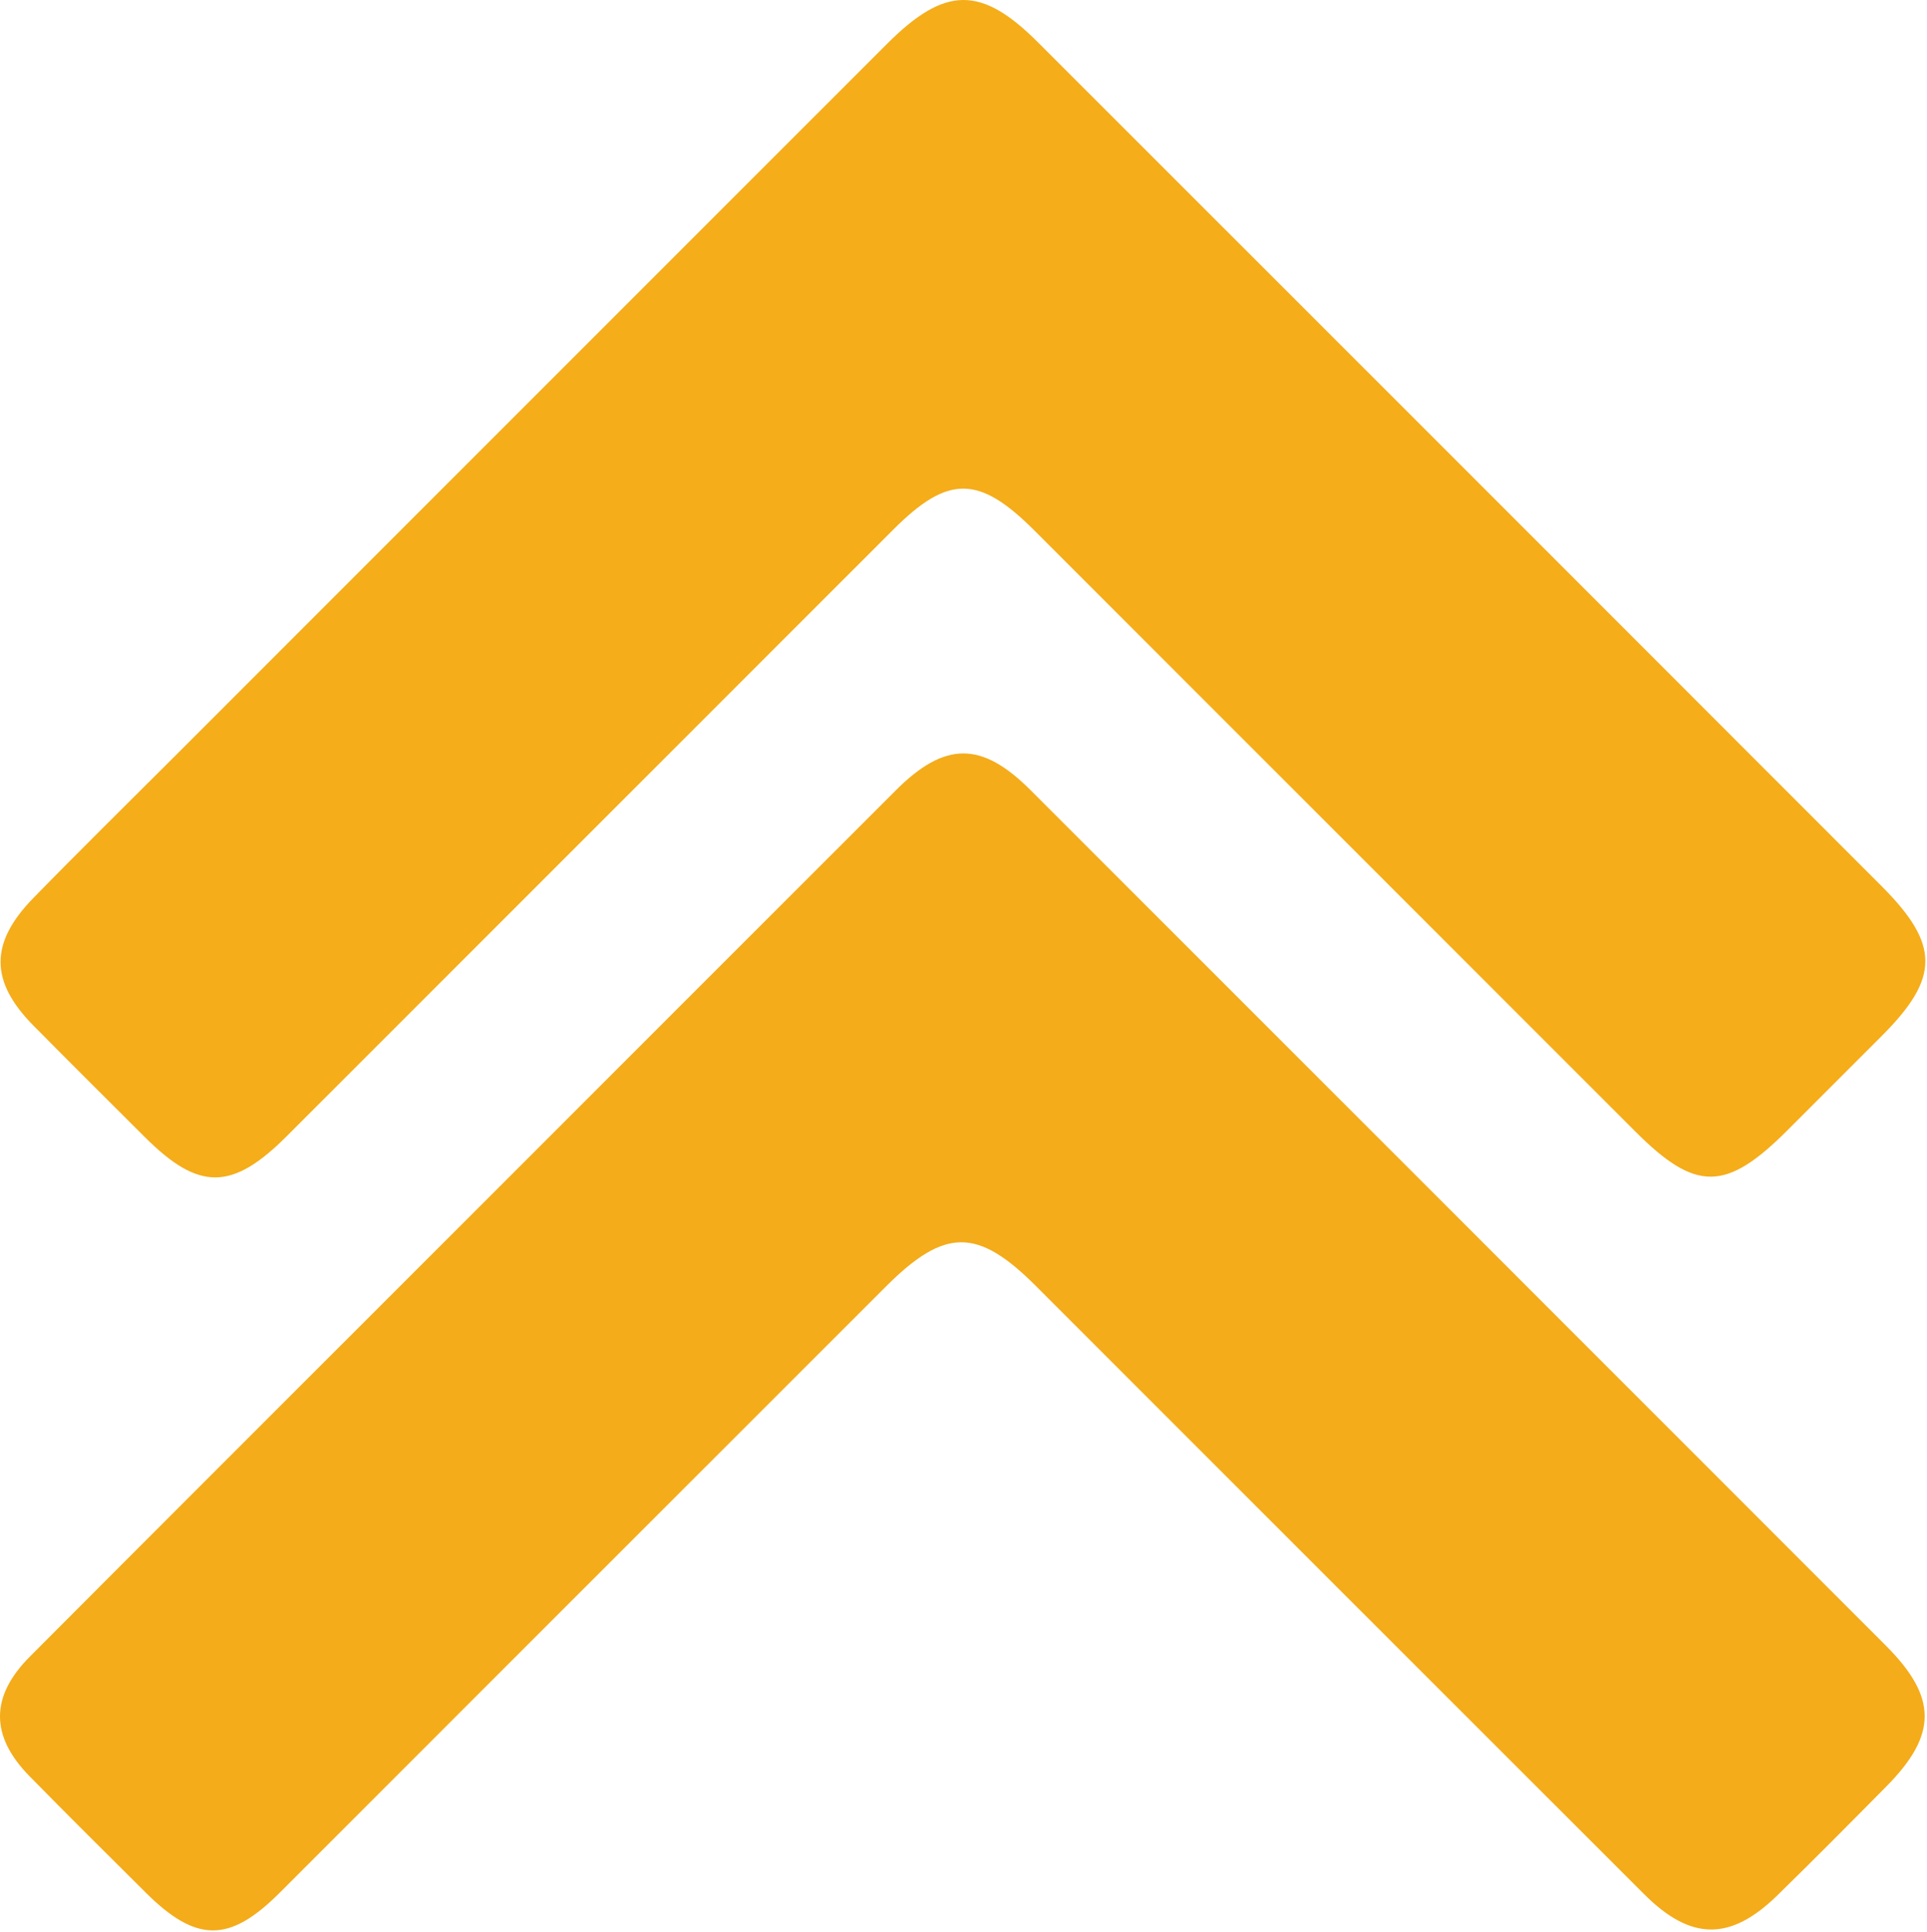
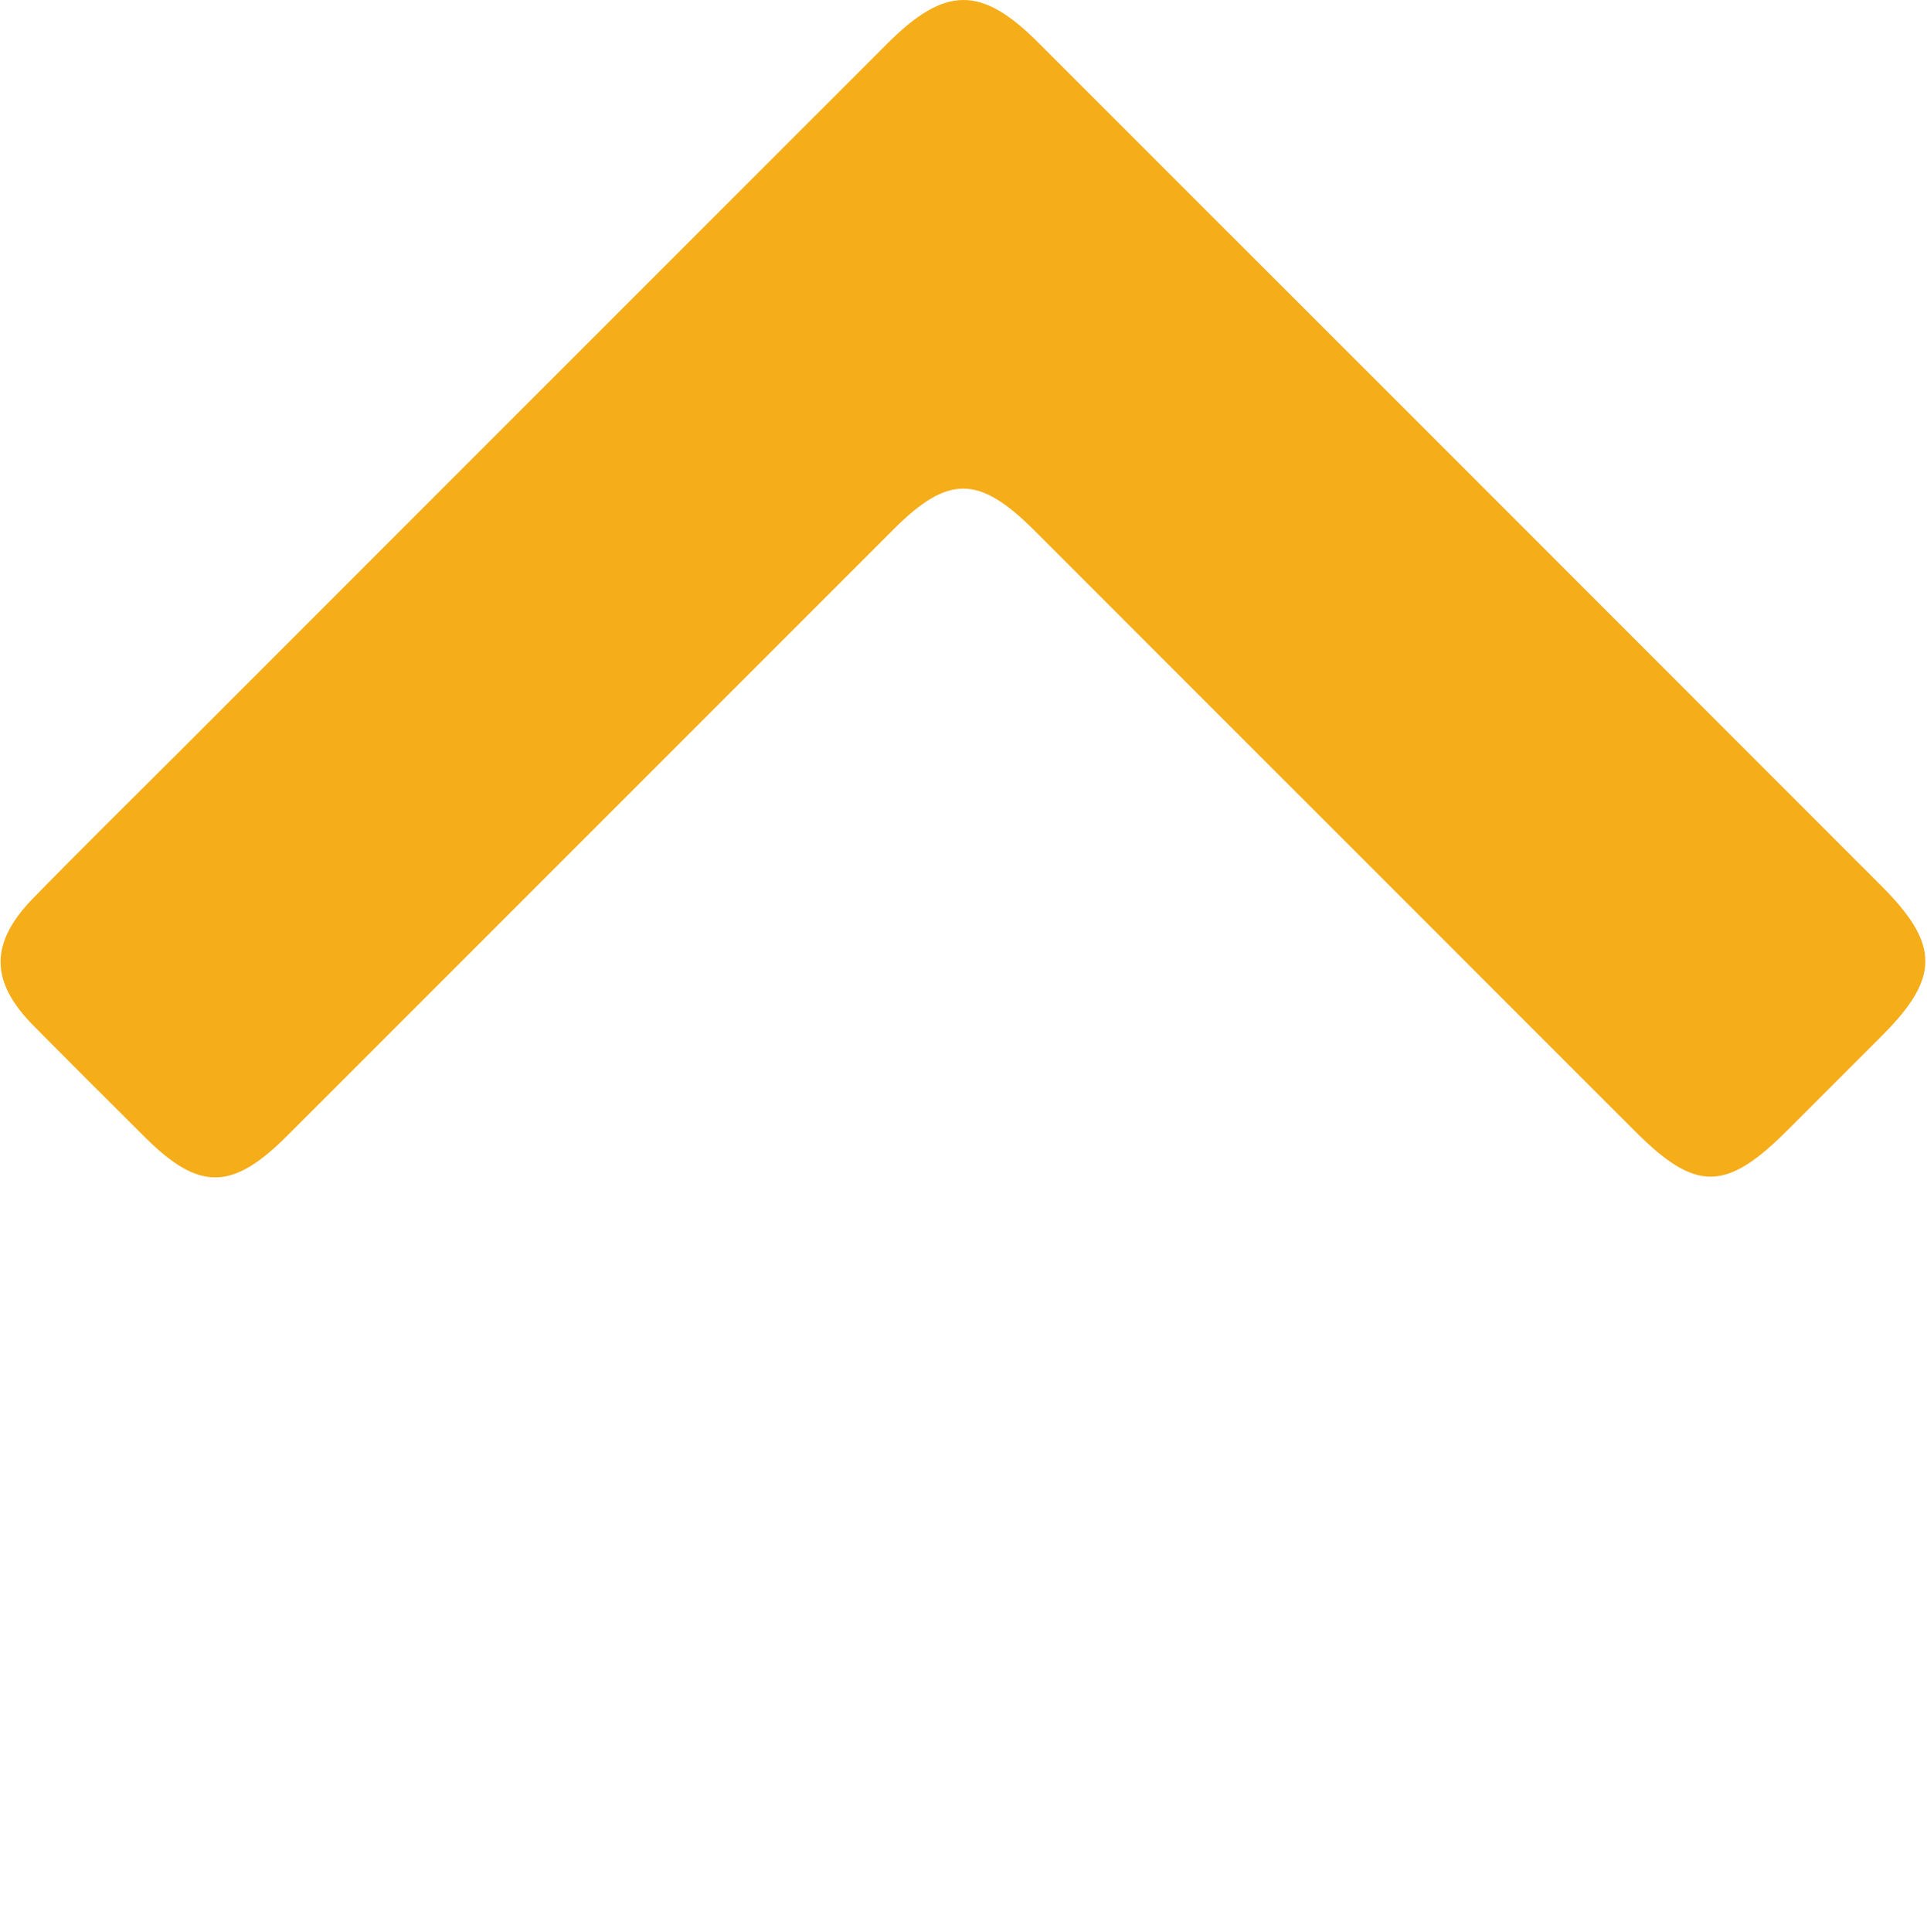
<svg xmlns="http://www.w3.org/2000/svg" width="775" height="777" viewBox="0 0 775 777" fill="none">
  <path d="M187.95 186.411C244.21 130.151 300.46 73.871 356.75 17.631C380.06 -5.659 394.53 -5.889 417.45 17.021C530.56 130.051 643.64 243.121 756.67 356.241C780.24 379.831 780.16 393.171 756.82 416.541C744.14 429.231 731.46 441.911 718.77 454.591C694.15 479.191 682.01 479.301 657.77 455.061C577.18 374.481 496.61 293.901 416.02 213.321C393.68 190.981 381.33 190.891 359.29 212.931C277.97 294.221 196.68 375.551 115.36 456.831C93.33 478.851 80.01 478.931 58.31 457.291C43.34 442.371 28.35 427.461 13.49 412.441C-4.08 394.681 -4.26 379.201 13.39 361.121C32.34 341.701 51.7 322.681 70.89 303.491C109.9 264.461 148.92 225.431 187.95 186.411Z" fill="#F5AD1A" />
-   <path d="M187.57 490.481C245.12 432.921 302.66 375.351 360.24 317.821C380 298.071 394.74 298.001 414.4 317.651C529.1 432.301 643.78 546.981 758.43 661.681C779.19 682.441 779.26 697.472 758.77 718.212C744.23 732.932 729.65 747.621 714.85 762.091C695.95 780.561 680.08 780.481 661.25 761.671C579.65 680.191 498.15 598.601 416.59 517.081C393.14 493.641 380.02 493.631 356.29 517.321C274.95 598.561 193.7 679.891 112.39 761.171C92.27 781.281 78.93 781.241 58.61 761.021C42.98 745.461 27.3 729.952 11.86 714.202C-3.96 698.072 -4 682.181 12.02 666.111C70.46 607.481 129.04 549.011 187.57 490.481Z" fill="#F4AC1A" />
</svg>